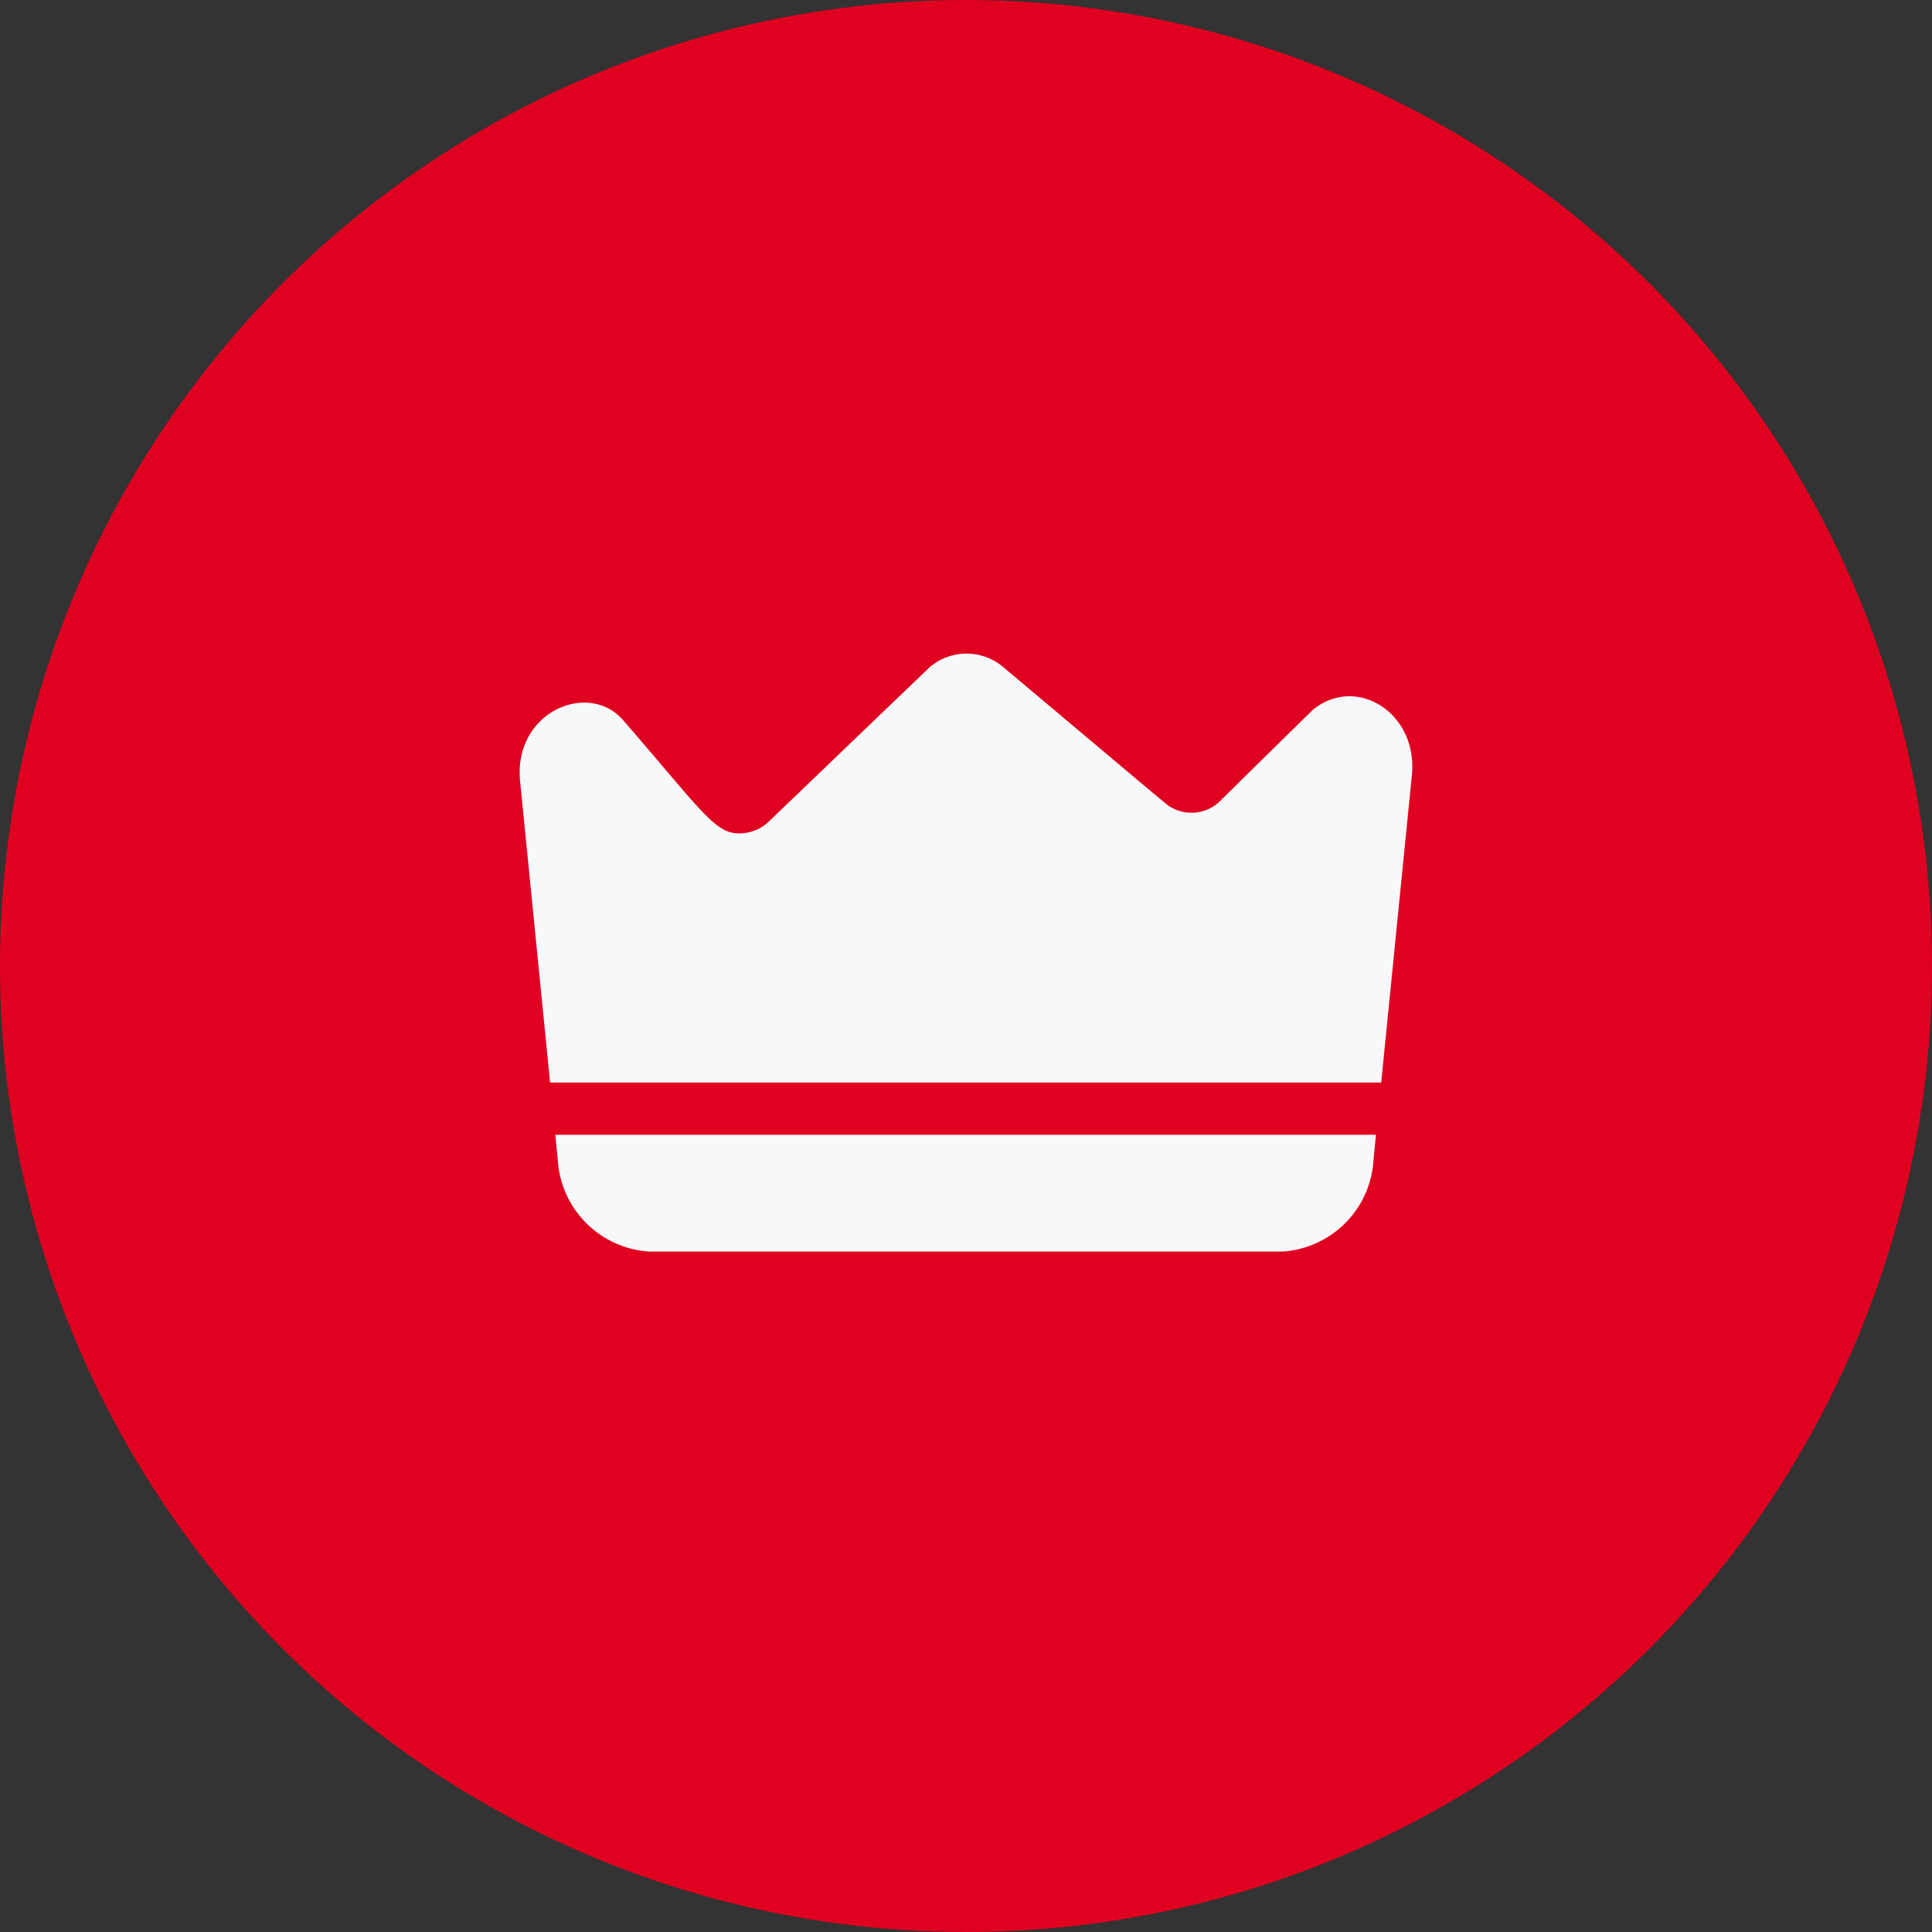
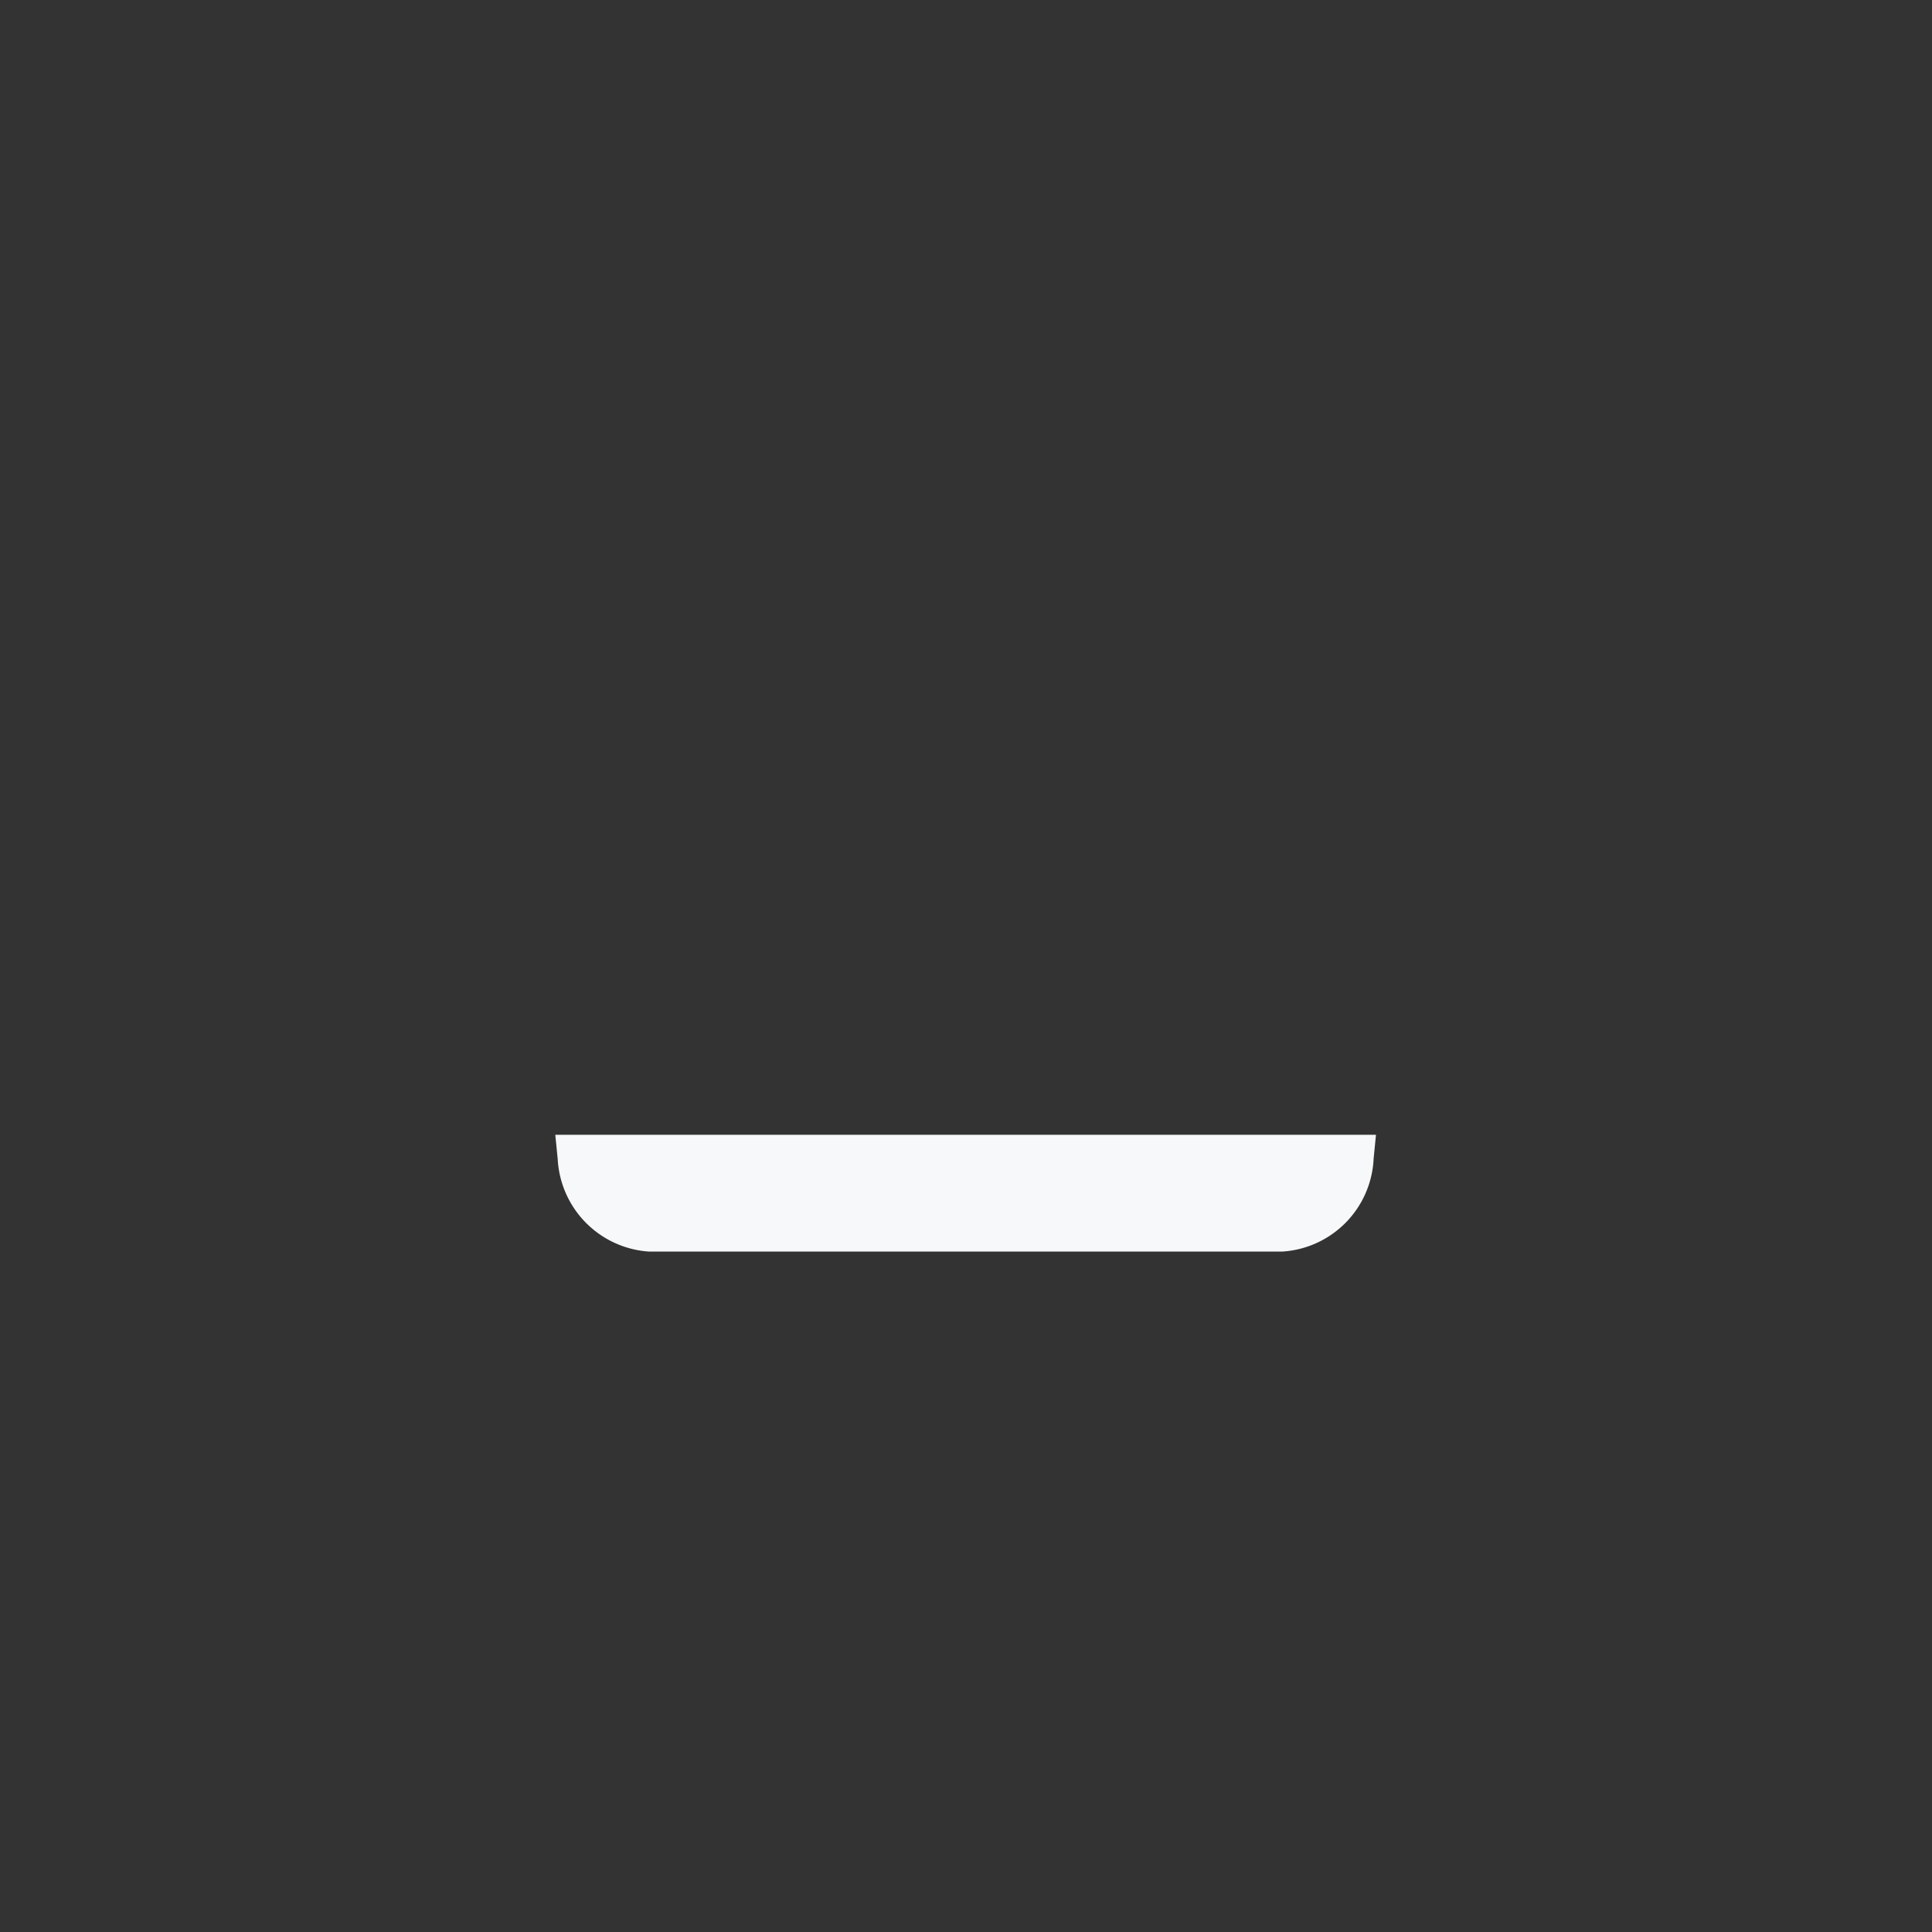
<svg xmlns="http://www.w3.org/2000/svg" width="72" height="72" viewBox="0 0 72 72">
  <rect x="0" y="0" width="72" height="72" fill="#333333" stroke="none" />
  <g id="Group_206" data-name="Group 206" transform="translate(-111 -1638)">
-     <circle id="Ellipse_33" data-name="Ellipse 33" cx="36" cy="36" r="36" transform="translate(111 1638)" fill="#e00020" />
    <g id="crown" transform="translate(130.366 1577.861)">
      <path id="Path_108" data-name="Path 108" d="M20.434,360.5H51.019l-.088.887a3.635,3.635,0,0,1-3.411,3.466H23.933a3.649,3.649,0,0,1-3.409-3.45C20.522,361.385,20.534,361.507,20.434,360.5Z" transform="translate(-19.106 -258.071)" fill="#f7f8f9" />
-       <path id="Path_109" data-name="Path 109" d="M33.247,89.066l-1.139,11.416H1.134L.022,89.308c-.3-2.62,2.529-3.831,3.833-2.332,3.139,3.62,3.475,4.334,4.53,4.208a1.589,1.589,0,0,0,.915-.442c6.391-6.132,5.973-5.735,6.039-5.787a2.118,2.118,0,0,1,2.614-.013c6.458,5.426,6.159,5.187,6.3,5.269a1.524,1.524,0,0,0,1.922-.294c3.589-3.526,3.361-3.307,3.428-3.36C31.248,85.28,33.509,86.766,33.247,89.066Z" transform="translate(0)" fill="#f7f8f9" />
    </g>
  </g>
</svg>